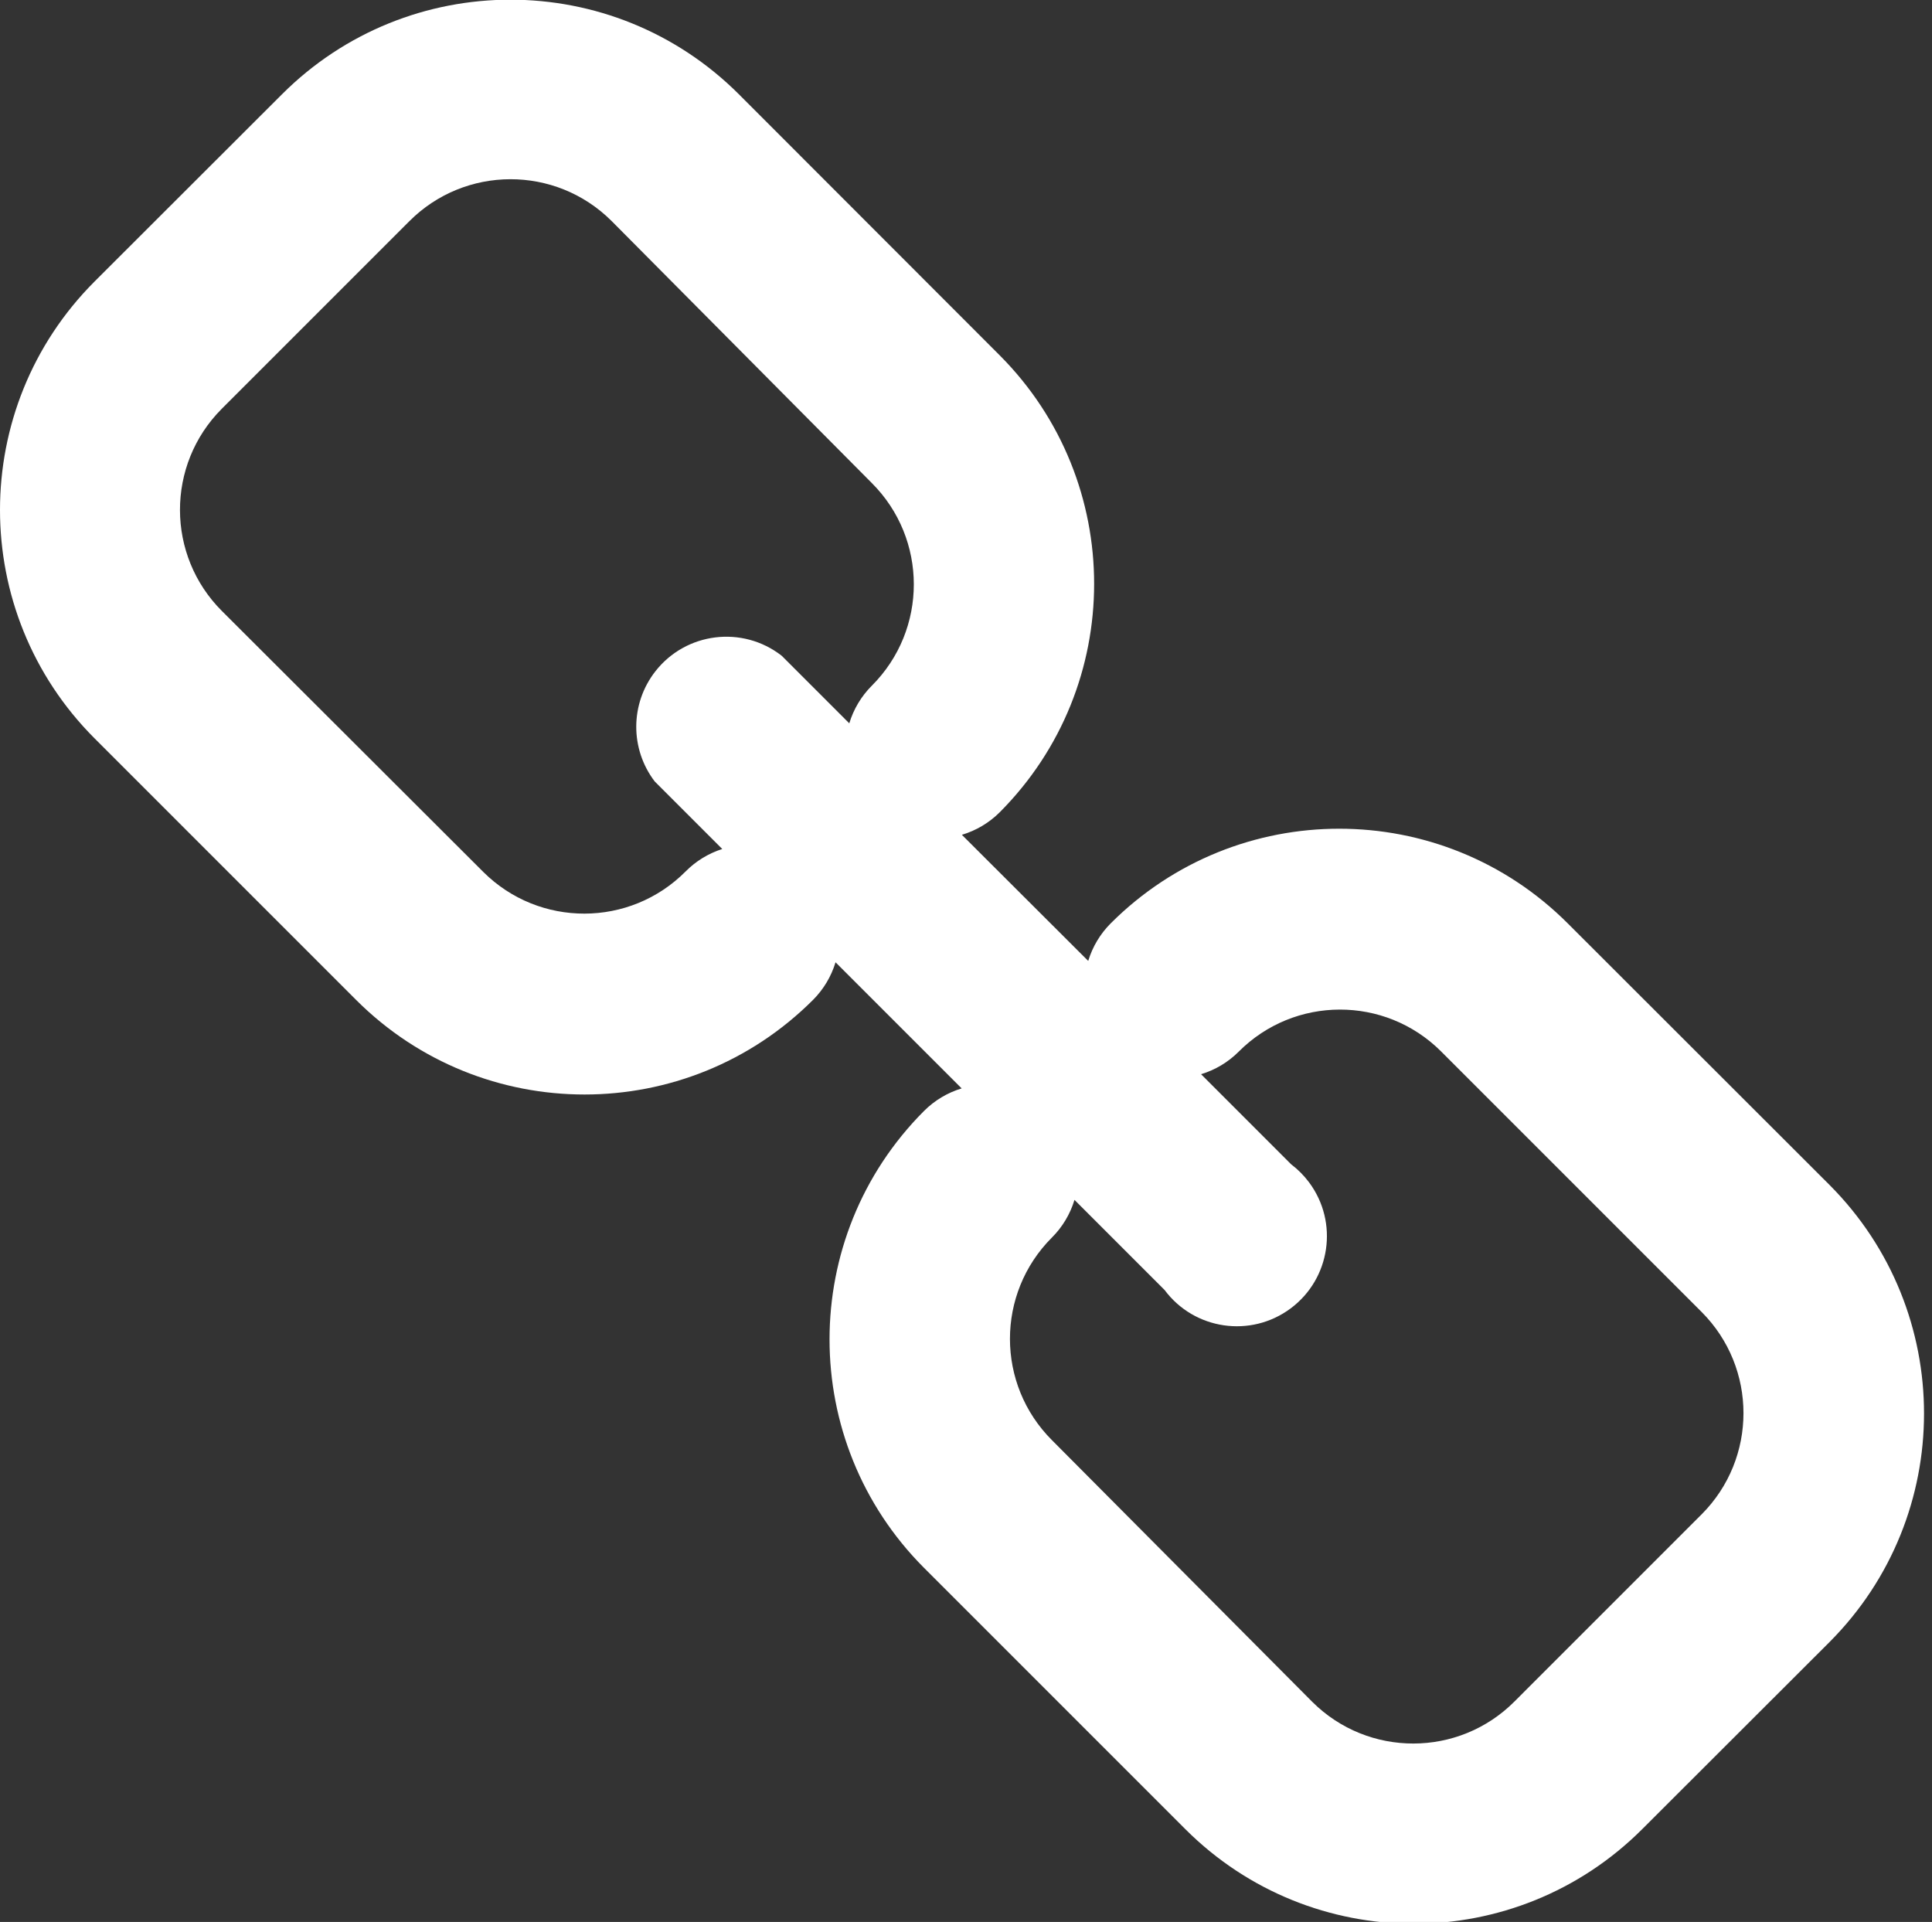
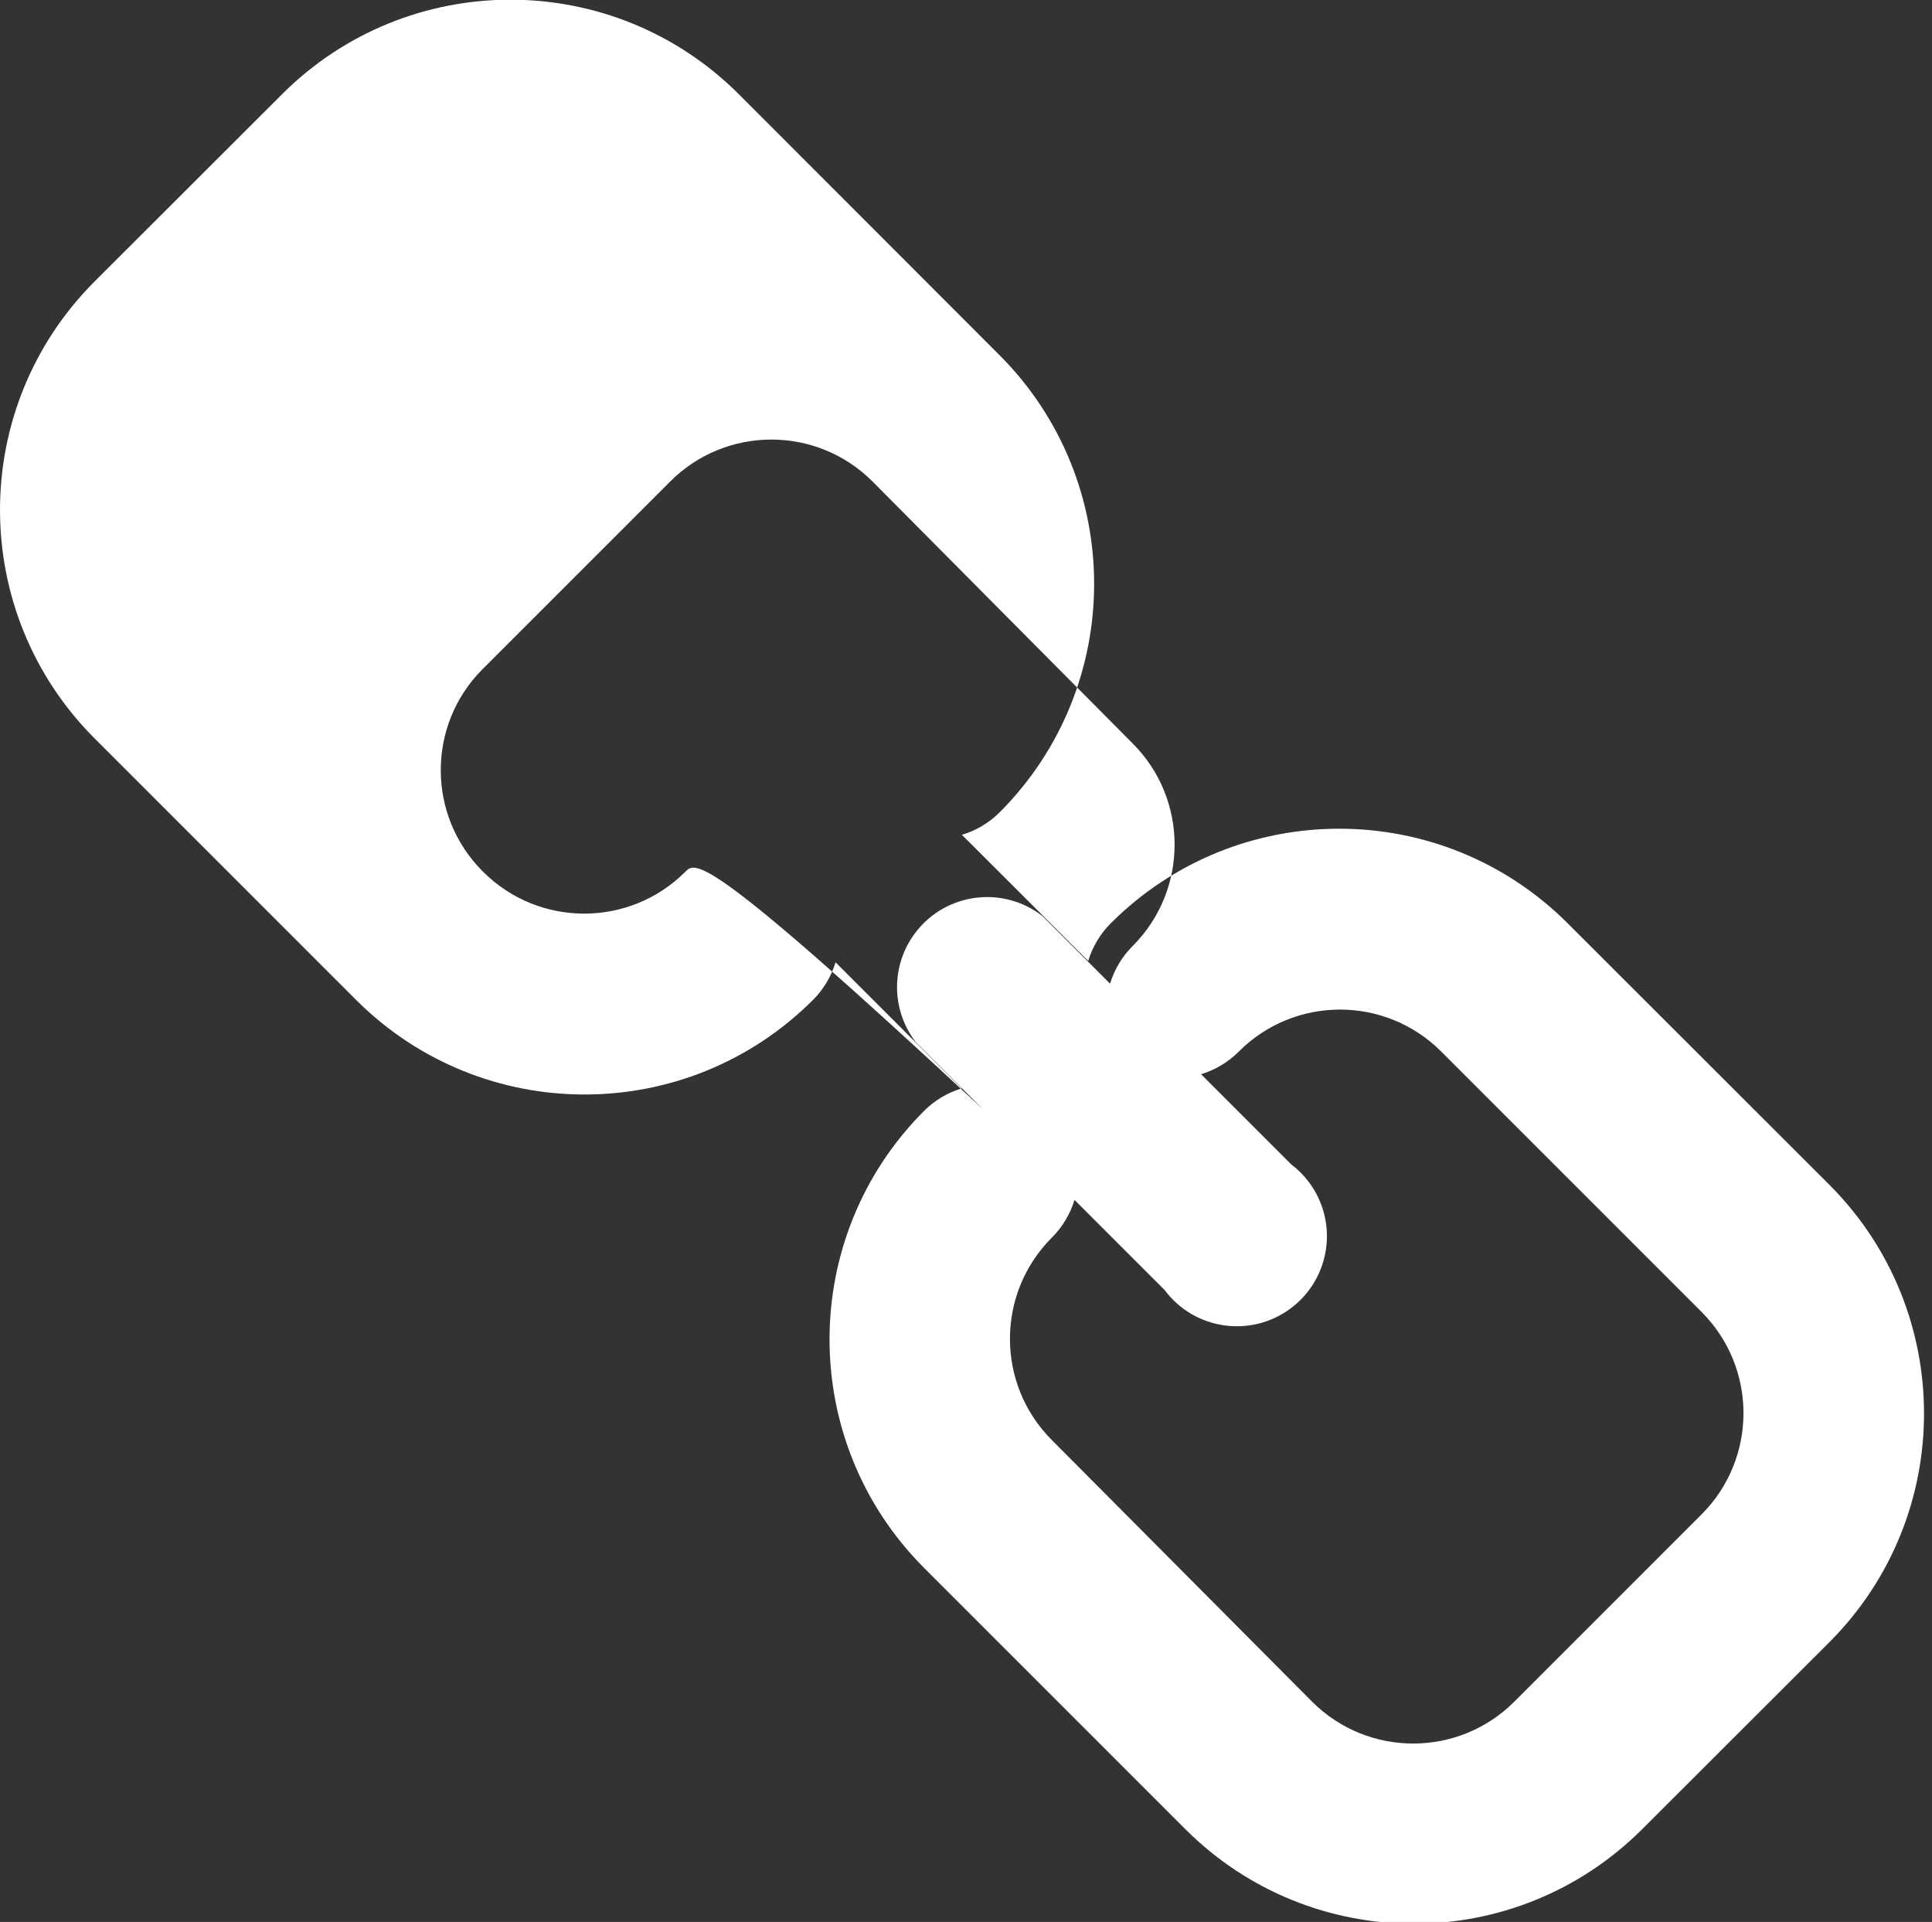
<svg xmlns="http://www.w3.org/2000/svg" version="1.1" id="Icons" x="0px" y="0px" width="425.2px" height="422.979px" viewBox="0 0 425.2 422.979" enable-background="new 0 0 425.2 422.979" xml:space="preserve">
  <rect x="0" y="0" width="425.2" height="422.979" fill="#333333" stroke="none" />
-   <path fill="#FFFFFF" d="M345.022,203.202c-27.775-27.763-72.792-27.763-100.566,0c-2.309,2.308-4.012,5.152-4.958,8.276  l-27.805-27.755c3.143-0.938,6.004-2.641,8.326-4.958c27.708-27.796,27.708-72.769,0-100.565l-57.396-57.446  c-27.773-27.763-72.792-27.763-100.565,0L20.822,61.943c-27.763,27.773-27.763,72.792,0,100.567l57.544,57.544  c27.773,27.762,72.792,27.762,100.566,0c2.309-2.31,4.011-5.153,4.956-8.277l27.756,27.755c-3.125,0.945-5.968,2.648-8.277,4.958  c-27.735,27.783-27.735,72.779,0,100.565l57.495,57.493c27.773,27.764,72.792,27.764,100.565,0l41.237-41.188  c27.708-27.795,27.708-72.77,0-100.566L345.022,203.202z M150.879,191.801c-12.264,12.318-32.192,12.362-44.51,0.099  c-0.033-0.033-0.065-0.065-0.097-0.099l-57.396-57.296c-12.317-12.263-12.361-32.192-0.098-44.51  c0.032-0.033,0.065-0.065,0.098-0.098l41.188-41.188c12.263-12.317,32.191-12.362,44.51-0.098c0.033,0.033,0.065,0.065,0.098,0.098  l57.196,57.594c12.319,12.303,12.331,32.261,0.028,44.58c-0.009,0.009-0.019,0.018-0.028,0.027  c-2.308,2.309-4.011,5.153-4.956,8.278l-14.87-14.87c-8.636-6.731-21.093-5.187-27.825,3.449  c-5.536,7.104-5.588,17.045-0.129,24.208l14.869,14.869C155.903,187.82,153.131,189.52,150.879,191.801z M374.513,333.257  l-41.188,41.189c-12.264,12.318-32.192,12.362-44.51,0.098c-0.033-0.033-0.066-0.064-0.098-0.098l-57.197-57.496  c-12.319-12.301-12.331-32.261-0.028-44.58c0.01-0.008,0.019-0.018,0.028-0.027c2.309-2.307,4.01-5.152,4.956-8.276l19.826,19.827  c6.539,8.781,18.959,10.6,27.742,4.061c8.782-6.537,10.602-18.959,4.062-27.74c-1.122-1.508-2.452-2.846-3.95-3.979l-19.825-19.826  c3.125-0.945,5.969-2.648,8.276-4.955c12.265-12.319,32.192-12.363,44.511-0.1c0.033,0.032,0.065,0.065,0.098,0.1l57.296,57.296  C386.775,301.051,386.775,320.955,374.513,333.257z" />
+   <path fill="#FFFFFF" d="M345.022,203.202c-27.775-27.763-72.792-27.763-100.566,0c-2.309,2.308-4.012,5.152-4.958,8.276  l-27.805-27.755c3.143-0.938,6.004-2.641,8.326-4.958c27.708-27.796,27.708-72.769,0-100.565l-57.396-57.446  c-27.773-27.763-72.792-27.763-100.565,0L20.822,61.943c-27.763,27.773-27.763,72.792,0,100.567l57.544,57.544  c27.773,27.762,72.792,27.762,100.566,0c2.309-2.31,4.011-5.153,4.956-8.277l27.756,27.755c-3.125,0.945-5.968,2.648-8.277,4.958  c-27.735,27.783-27.735,72.779,0,100.565l57.495,57.493c27.773,27.764,72.792,27.764,100.565,0l41.237-41.188  c27.708-27.795,27.708-72.77,0-100.566L345.022,203.202z M150.879,191.801c-12.264,12.318-32.192,12.362-44.51,0.099  c-0.033-0.033-0.065-0.065-0.097-0.099c-12.317-12.263-12.361-32.192-0.098-44.51  c0.032-0.033,0.065-0.065,0.098-0.098l41.188-41.188c12.263-12.317,32.191-12.362,44.51-0.098c0.033,0.033,0.065,0.065,0.098,0.098  l57.196,57.594c12.319,12.303,12.331,32.261,0.028,44.58c-0.009,0.009-0.019,0.018-0.028,0.027  c-2.308,2.309-4.011,5.153-4.956,8.278l-14.87-14.87c-8.636-6.731-21.093-5.187-27.825,3.449  c-5.536,7.104-5.588,17.045-0.129,24.208l14.869,14.869C155.903,187.82,153.131,189.52,150.879,191.801z M374.513,333.257  l-41.188,41.189c-12.264,12.318-32.192,12.362-44.51,0.098c-0.033-0.033-0.066-0.064-0.098-0.098l-57.197-57.496  c-12.319-12.301-12.331-32.261-0.028-44.58c0.01-0.008,0.019-0.018,0.028-0.027c2.309-2.307,4.01-5.152,4.956-8.276l19.826,19.827  c6.539,8.781,18.959,10.6,27.742,4.061c8.782-6.537,10.602-18.959,4.062-27.74c-1.122-1.508-2.452-2.846-3.95-3.979l-19.825-19.826  c3.125-0.945,5.969-2.648,8.276-4.955c12.265-12.319,32.192-12.363,44.511-0.1c0.033,0.032,0.065,0.065,0.098,0.1l57.296,57.296  C386.775,301.051,386.775,320.955,374.513,333.257z" />
</svg>